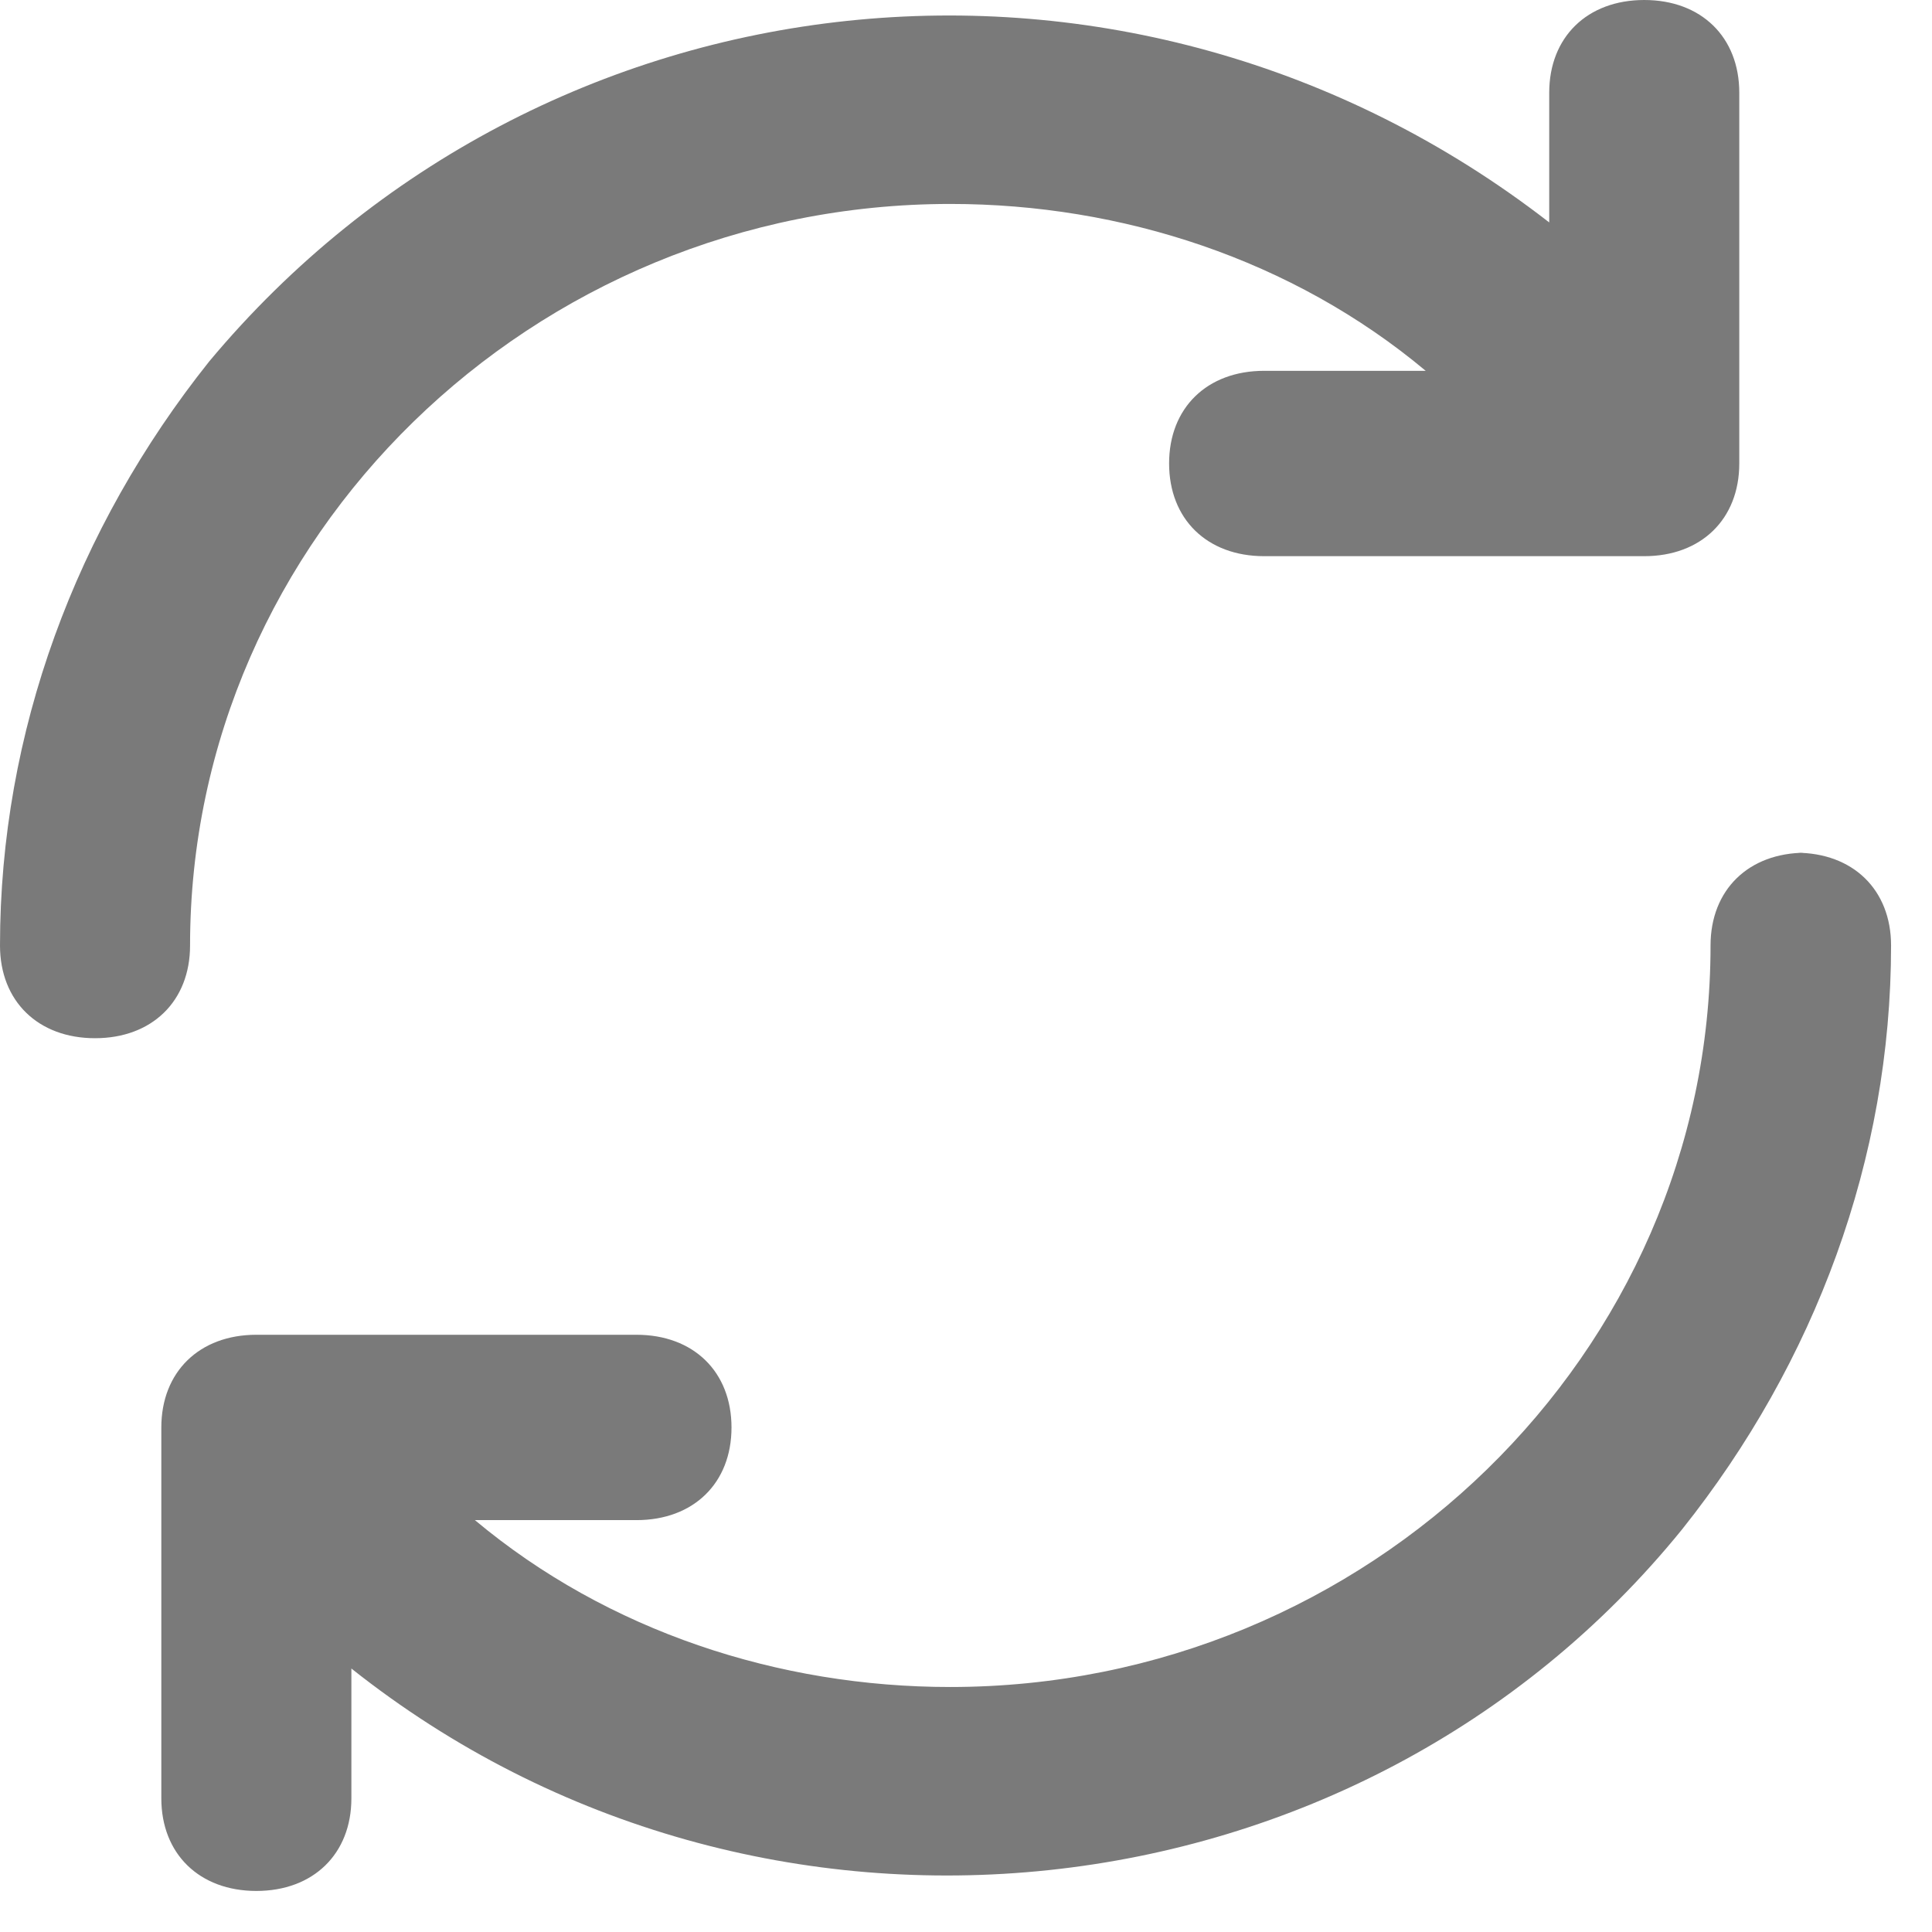
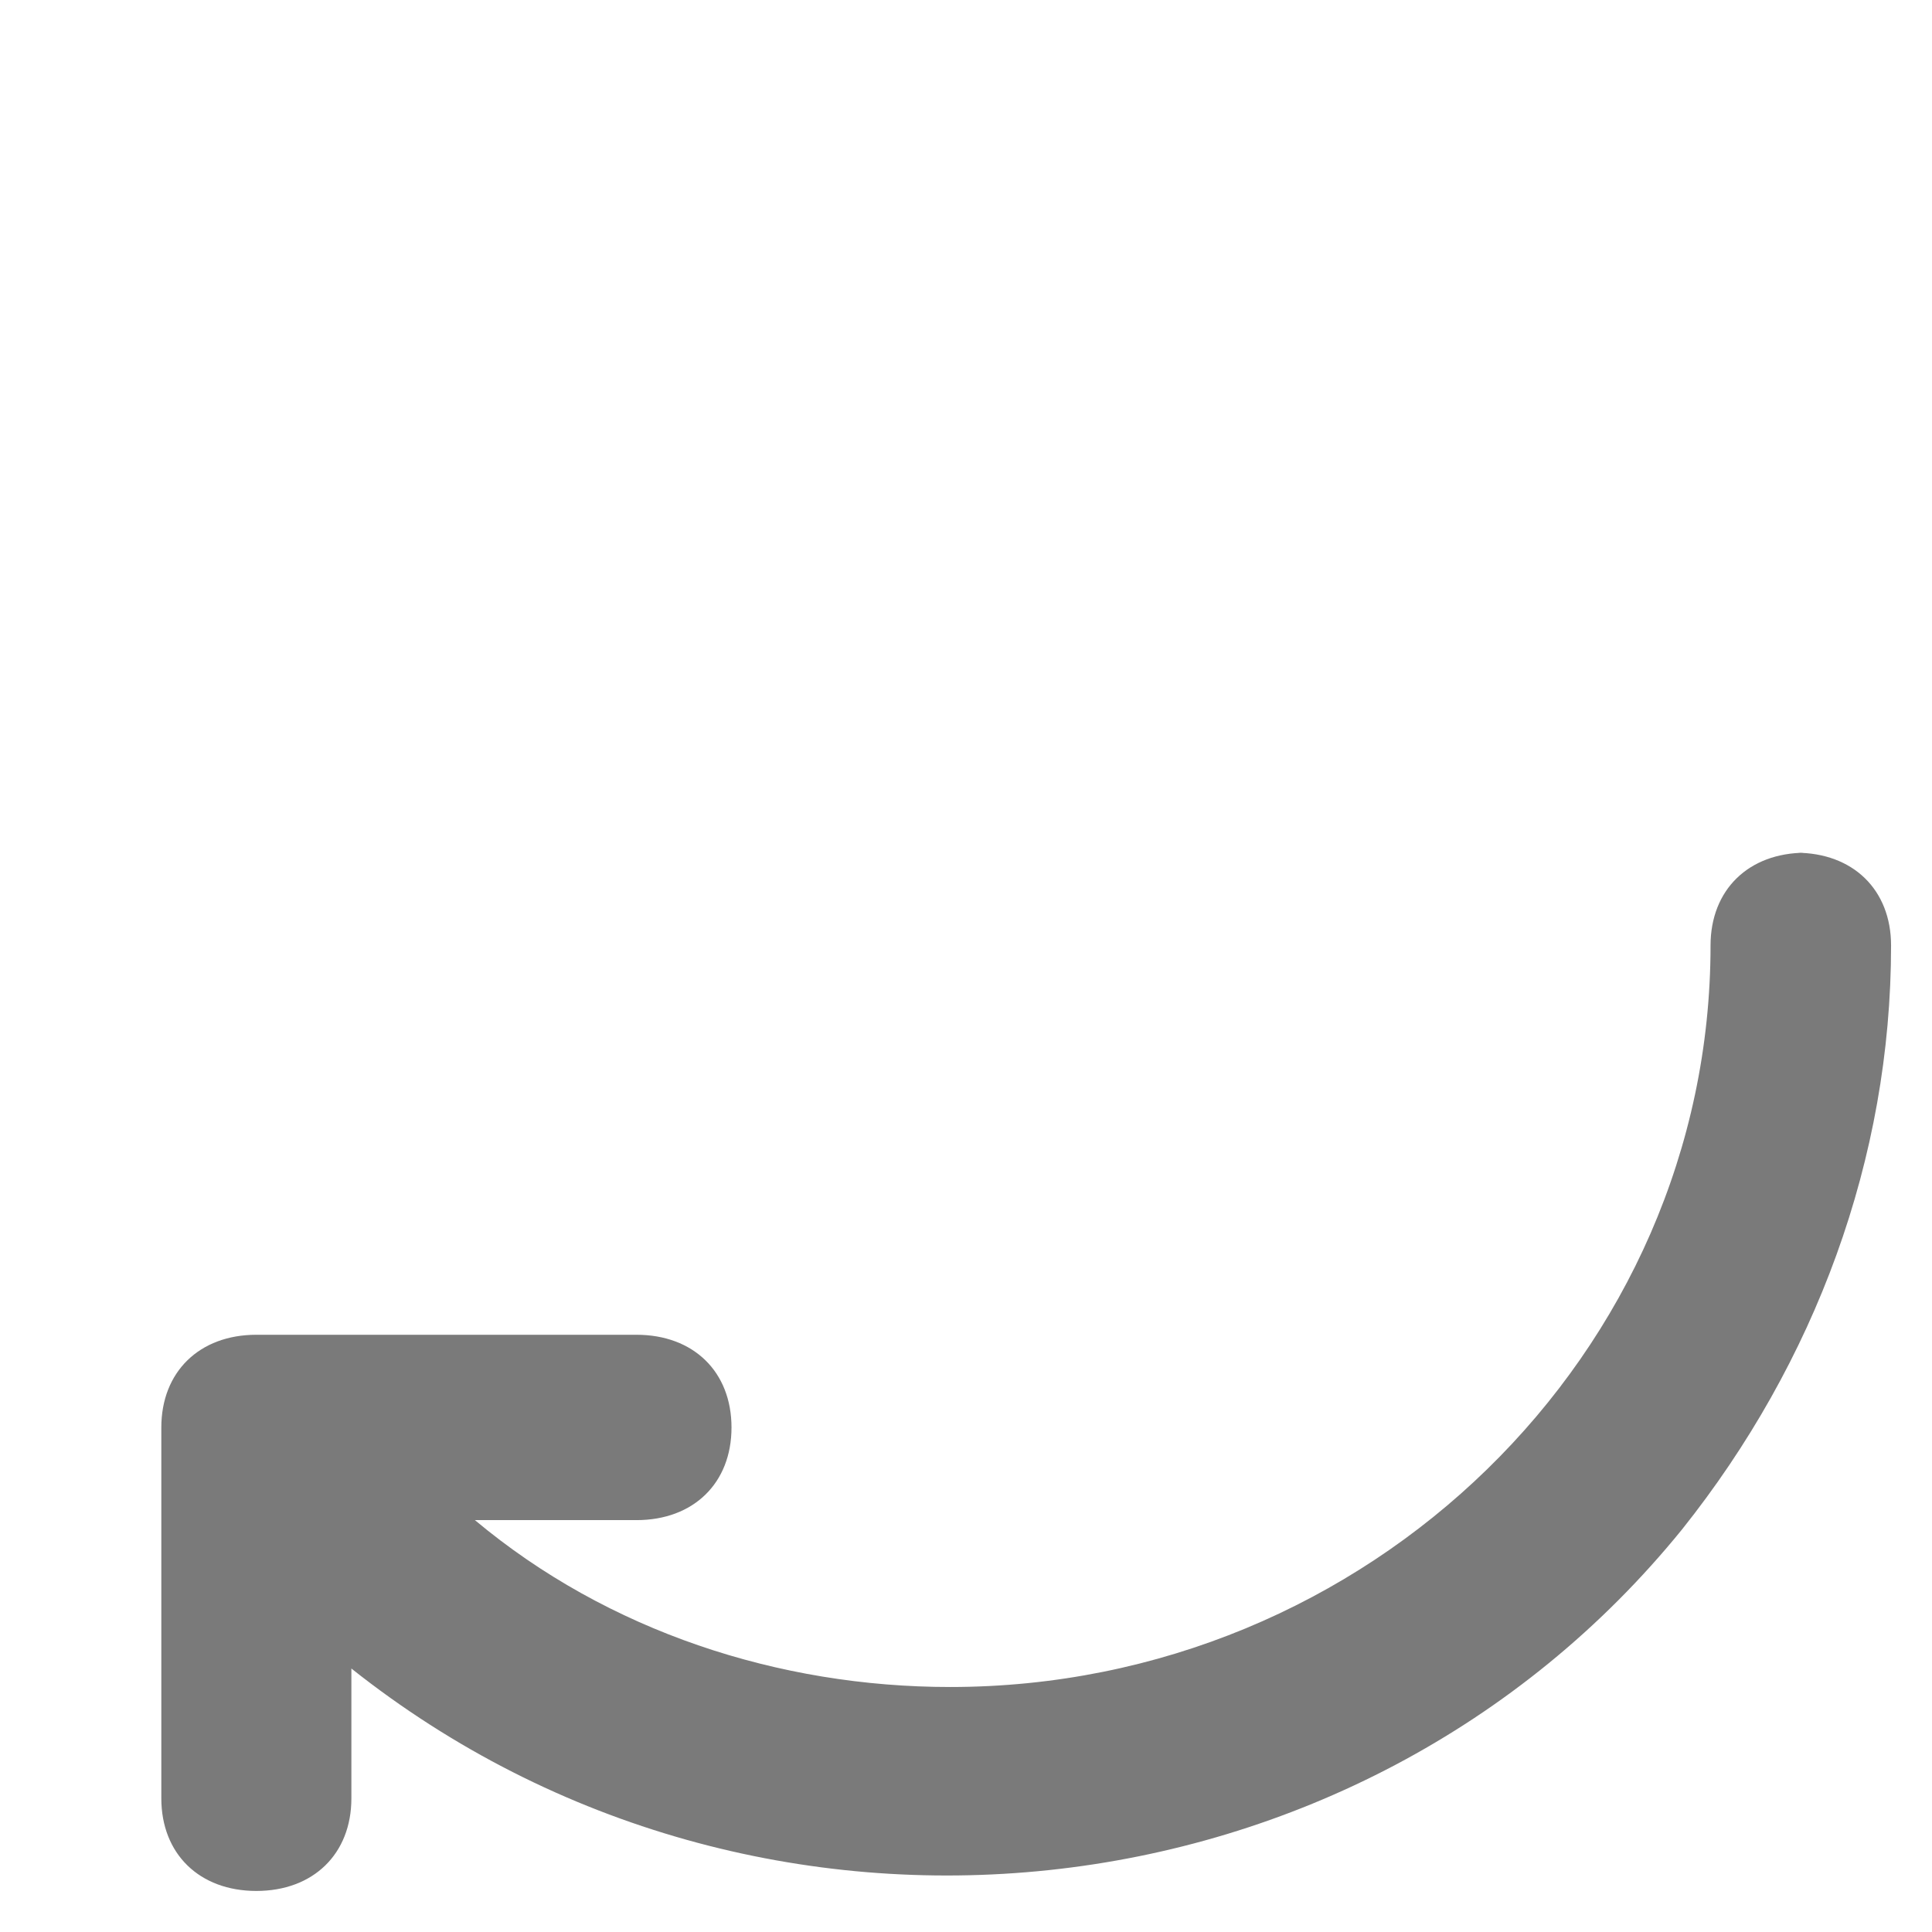
<svg xmlns="http://www.w3.org/2000/svg" width="16" height="16" viewBox="0 0 16 16" fill="none">
-   <path d="M7.871 1.689C9.288 1.689 10.705 2.149 11.807 3.071H10.469C9.996 3.071 9.682 3.378 9.682 3.838C9.682 4.299 9.996 4.606 10.469 4.606H13.617C14.089 4.606 14.404 4.299 14.404 3.838V0.768C14.404 0.307 14.089 0 13.617 0C13.145 0 12.83 0.307 12.83 0.768V1.842C9.367 -0.844 4.487 -0.307 1.732 2.994C0.63 4.376 0 6.064 0 7.83C0 8.291 0.315 8.598 0.787 8.598C1.259 8.598 1.574 8.291 1.574 7.83C1.574 4.452 4.408 1.689 7.871 1.689Z" fill="#7A7A7A" />
  <path d="M14.953 7.062C14.481 7.062 14.166 7.369 14.166 7.83C14.166 11.208 11.332 13.971 7.869 13.971C6.452 13.971 5.035 13.511 3.933 12.589H5.271C5.744 12.589 6.058 12.282 6.058 11.822C6.058 11.361 5.744 11.054 5.271 11.054H2.123C1.651 11.054 1.336 11.361 1.336 11.822V14.893C1.336 15.353 1.651 15.66 2.123 15.66C2.595 15.66 2.91 15.353 2.91 14.893V13.818C6.295 16.505 11.253 15.967 13.93 12.666C15.032 11.284 15.661 9.596 15.661 7.83C15.661 7.369 15.346 7.062 14.874 7.062H14.953Z" fill="#7A7A7A" />
</svg>